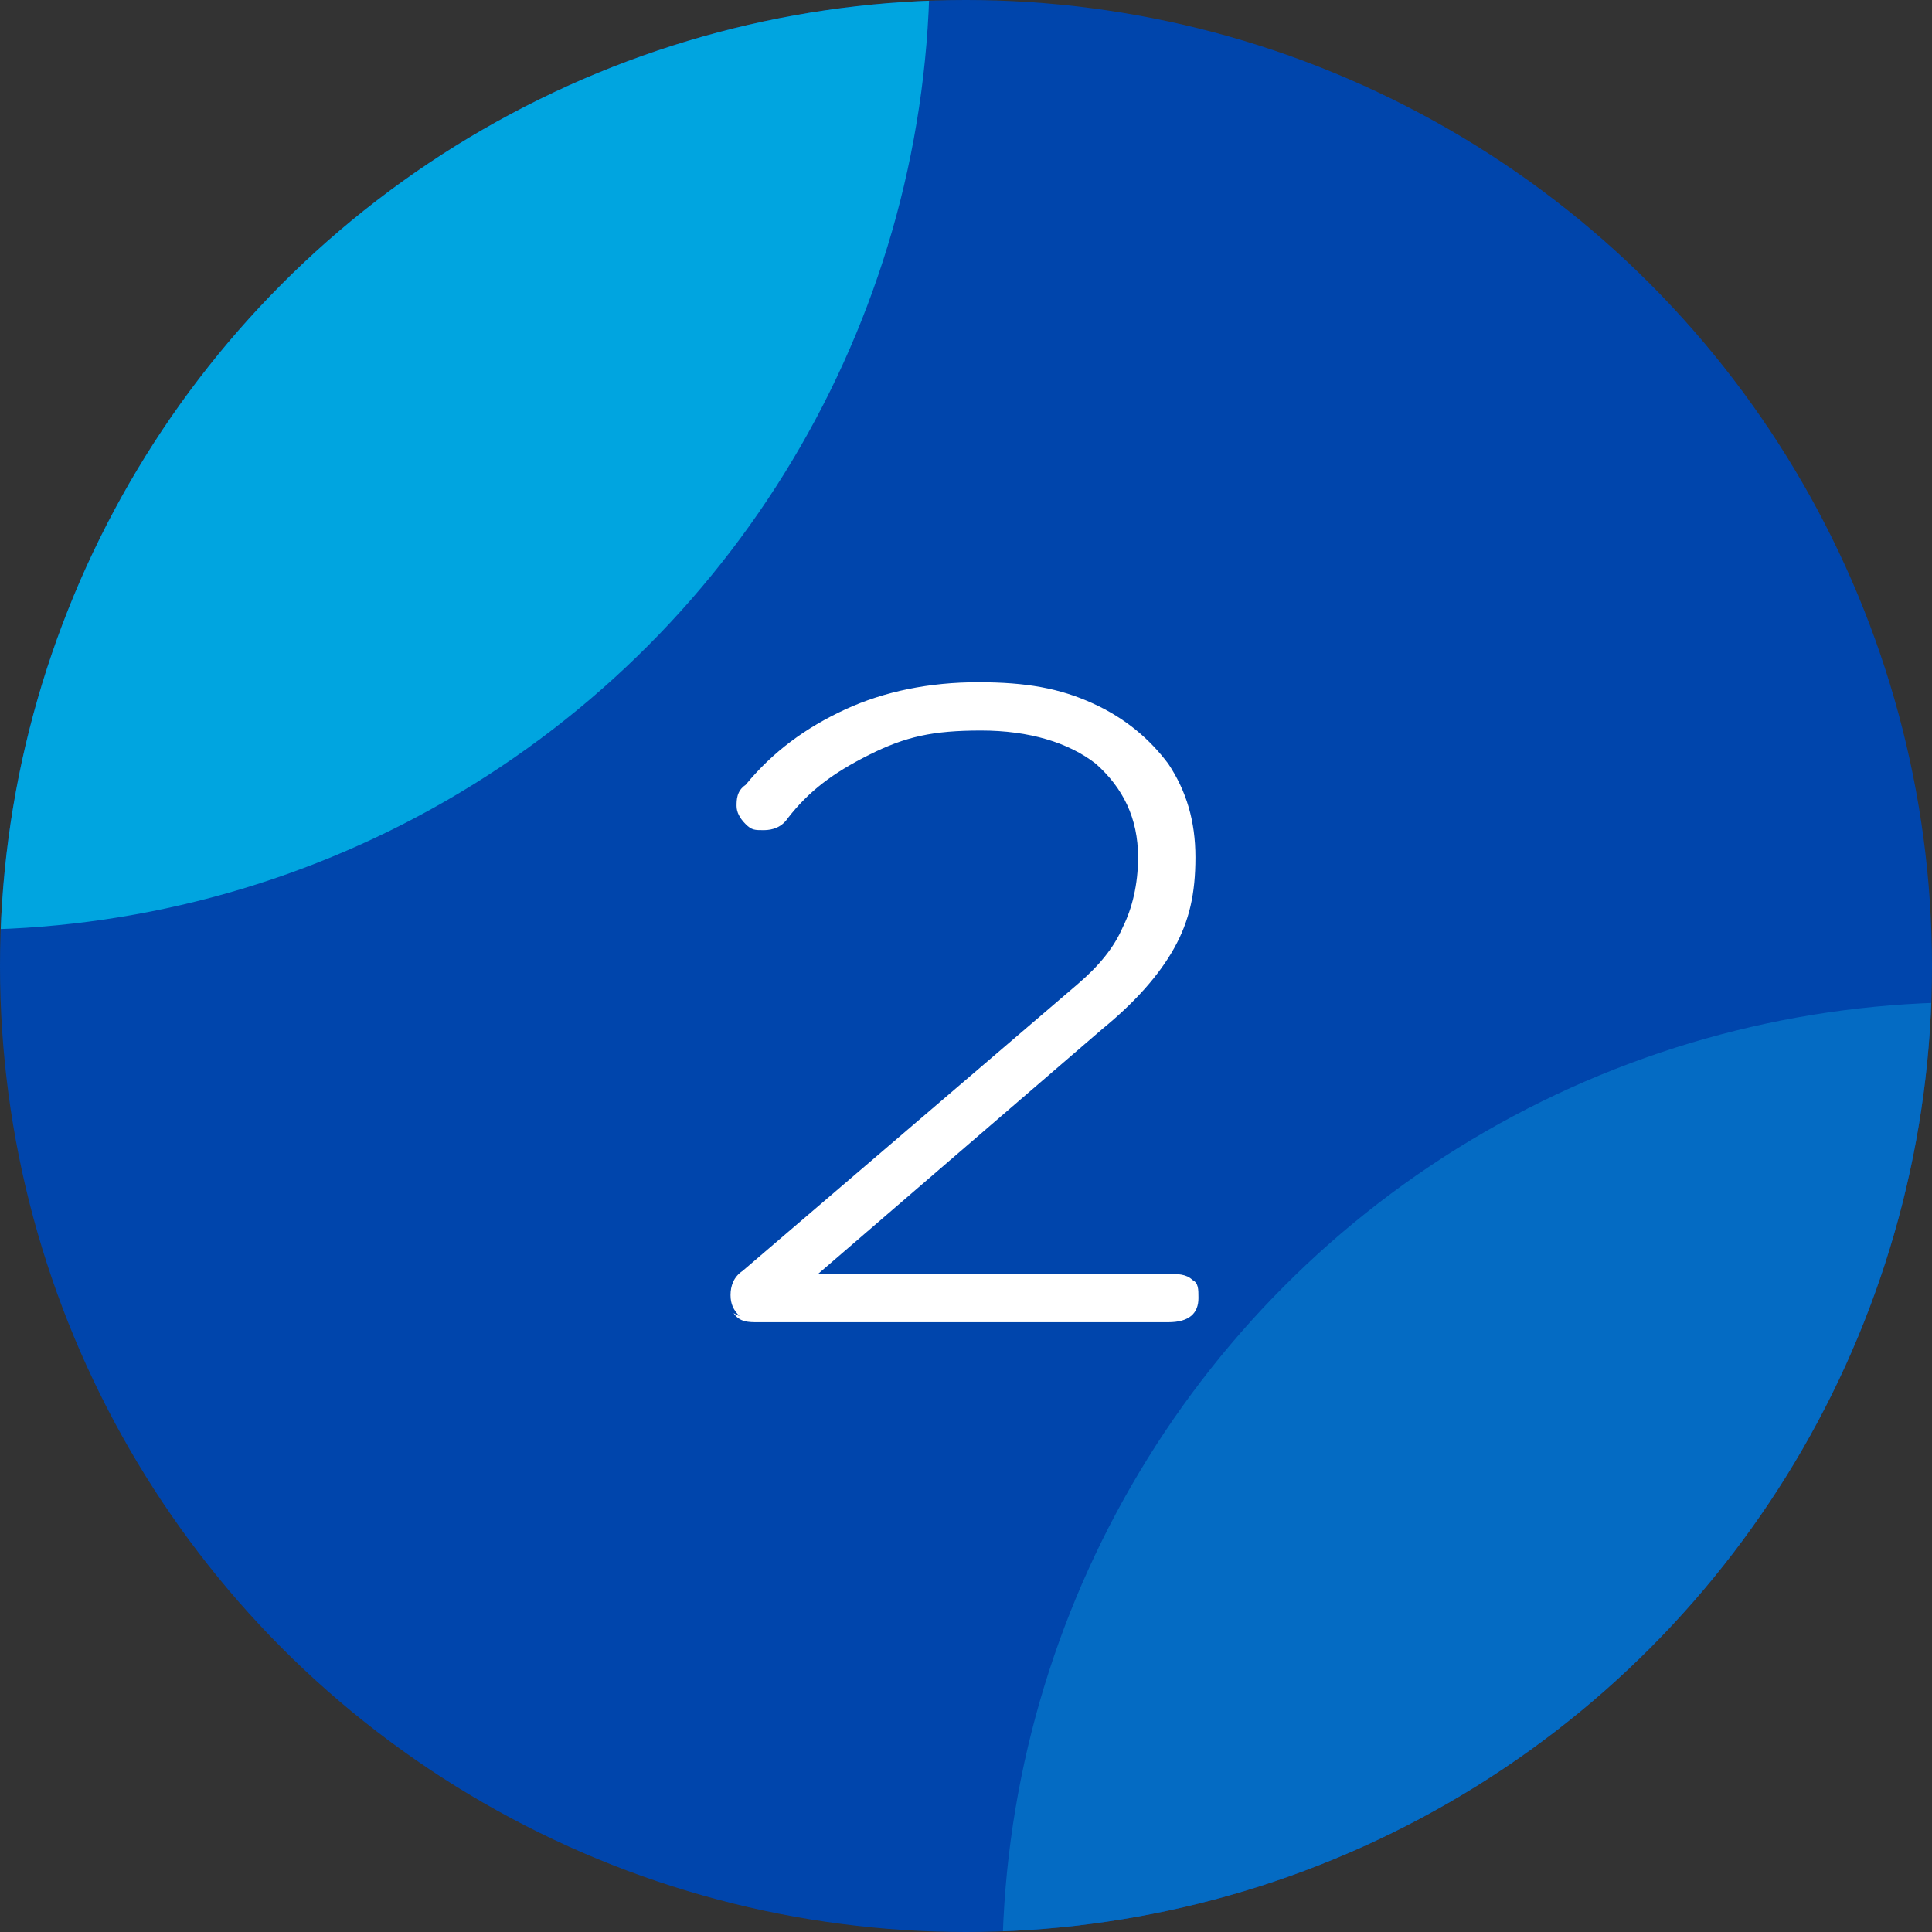
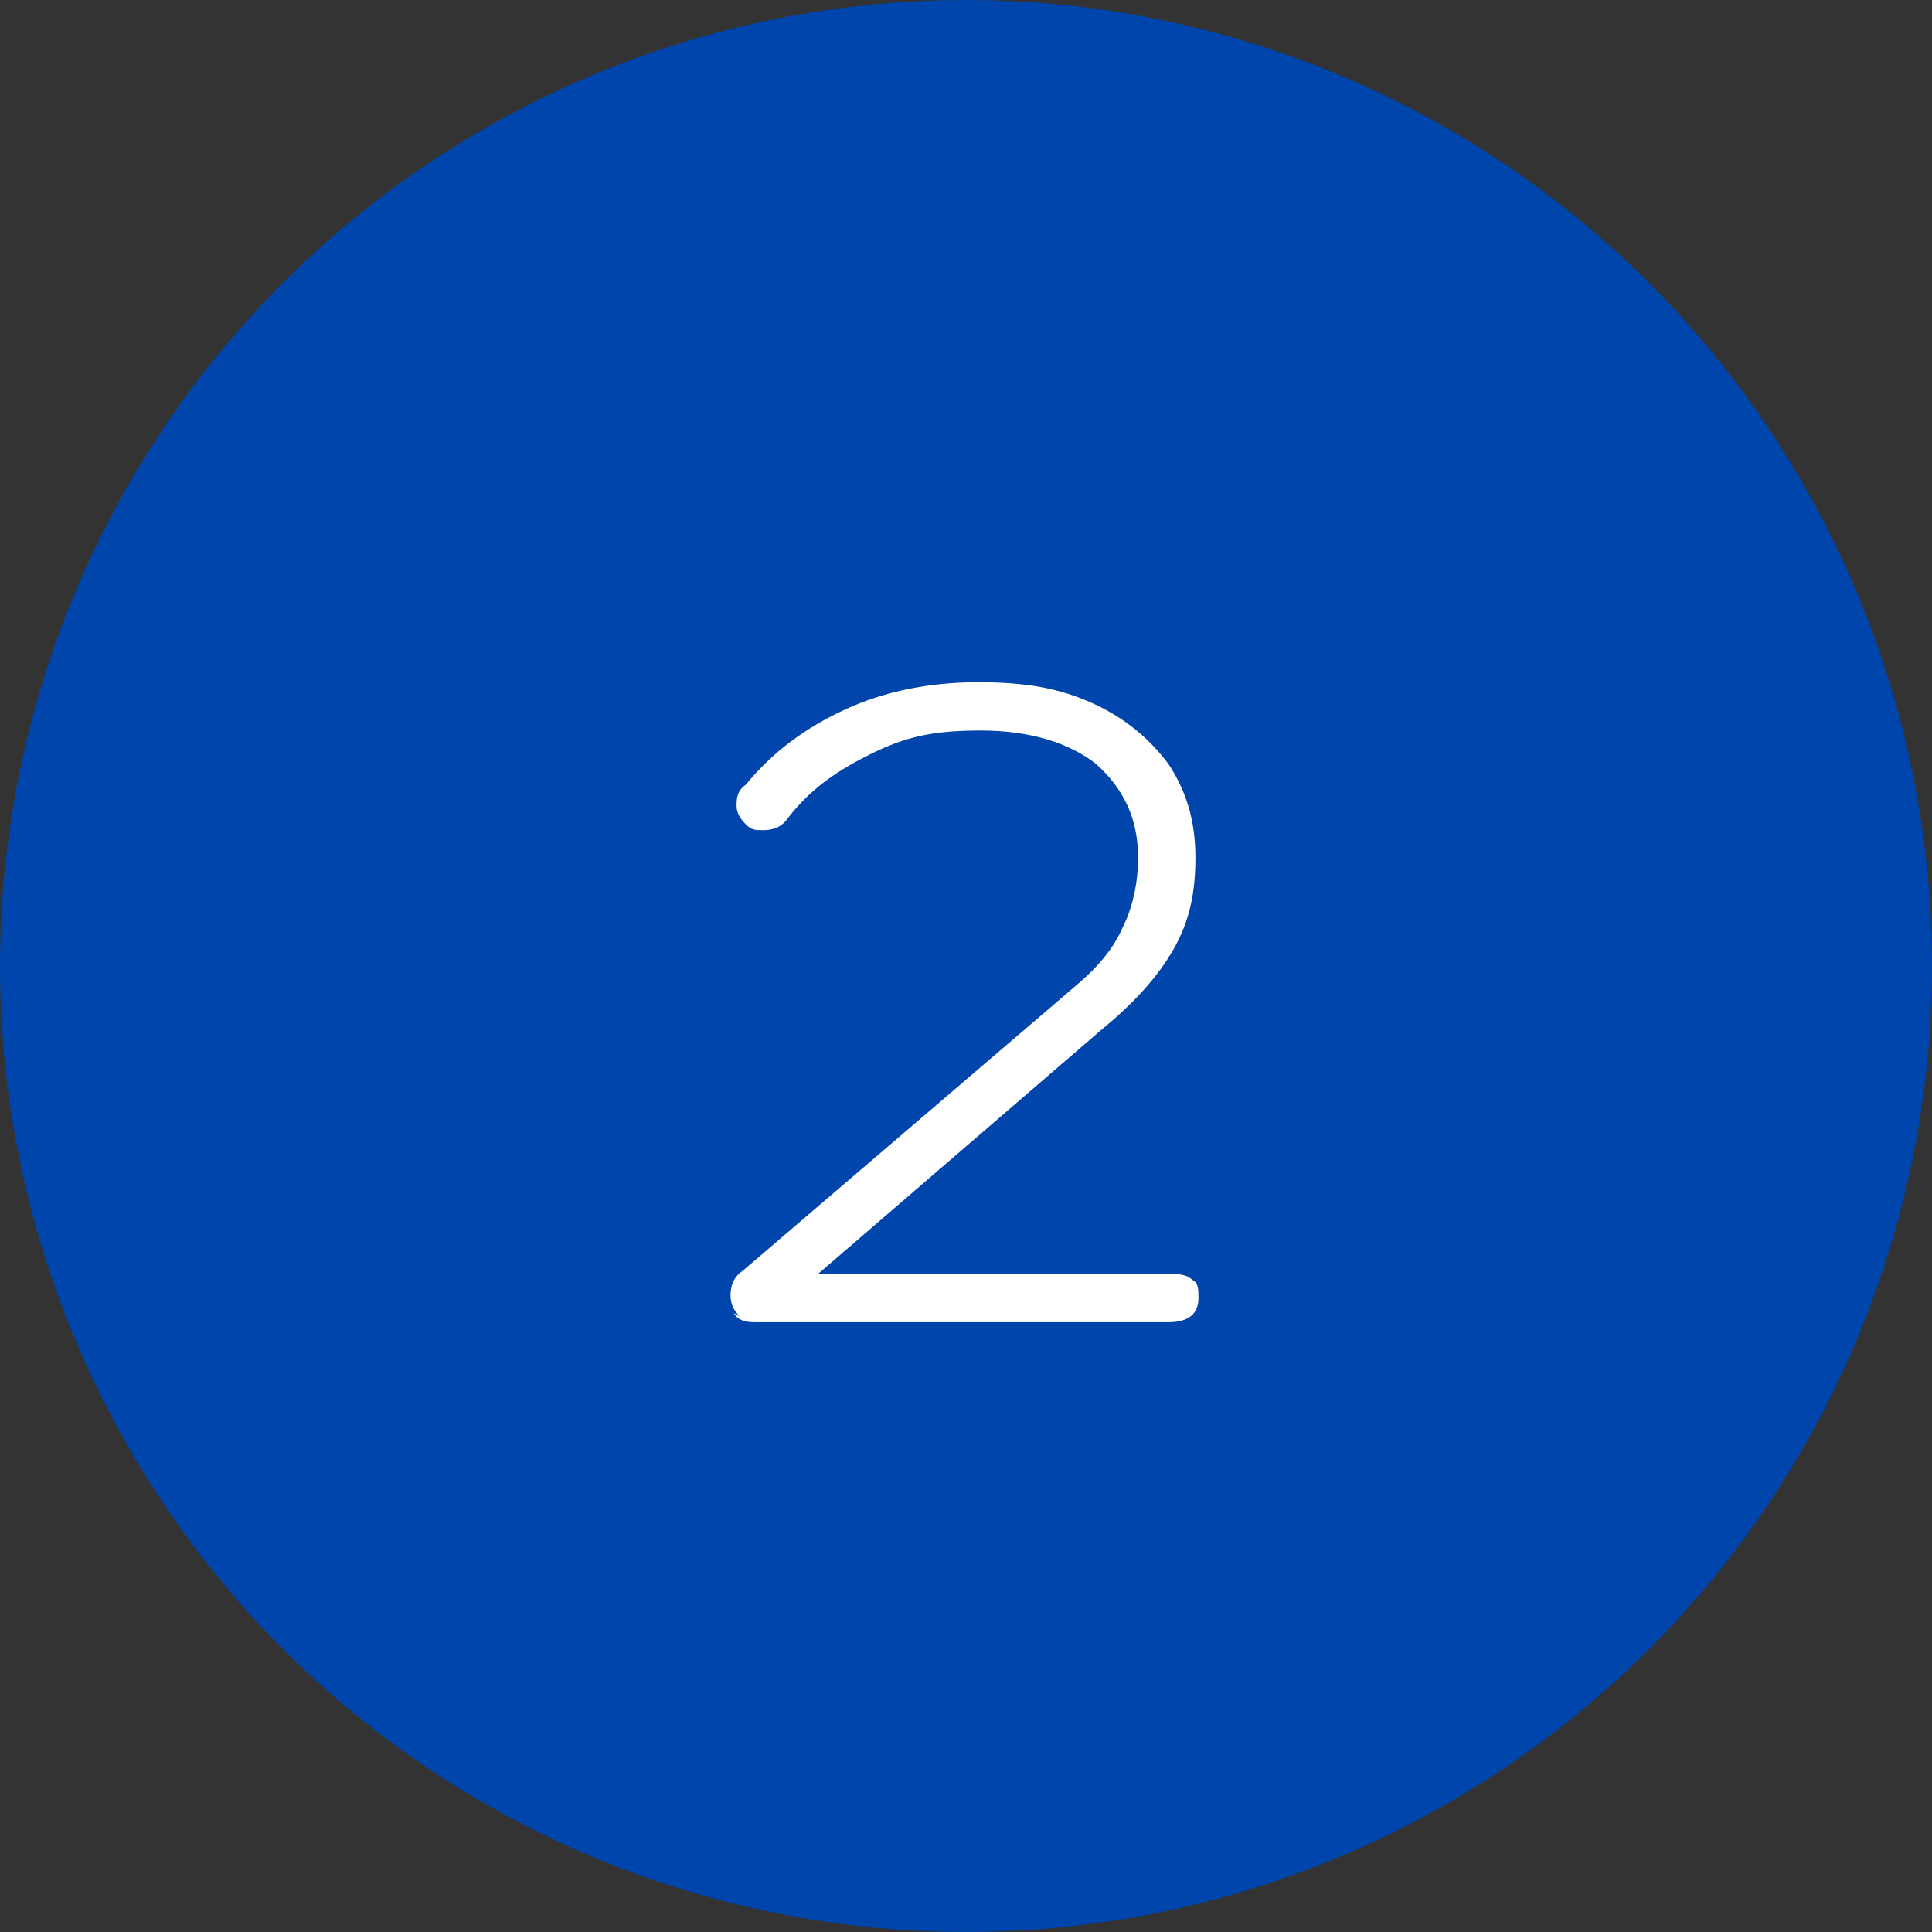
<svg xmlns="http://www.w3.org/2000/svg" version="1.1" viewBox="0 0 64 64">
  <rect x="0" y="0" width="64" height="64" fill="#333333" stroke="none" />
  <defs>
    <style>
      .cls-1 {
        fill: none;
      }

      .cls-2 {
        fill: #0045ac;
      }

      .cls-3 {
        fill: #046bc3;
      }

      .cls-4 {
        fill: #fff;
      }

      .cls-5 {
        clip-path: url(#clippath);
      }

      .cls-6 {
        fill: #00a5e0;
      }
    </style>
    <clipPath id="clippath">
-       <circle class="cls-1" cx="32" cy="32" r="32" />
-     </clipPath>
+       </clipPath>
  </defs>
  <g>
    <g id="_レイヤー_2">
      <g id="_デザイン">
        <g>
          <g>
            <circle class="cls-2" cx="32" cy="32" r="32" />
            <g class="cls-5">
              <g>
                <circle class="cls-6" cx="-1.2" cy="-1.2" r="32" />
                <circle class="cls-3" cx="65.2" cy="65.2" r="32" />
              </g>
            </g>
          </g>
          <path class="cls-4" d="M24.5,43.6c-.2-.2-.3-.4-.3-.7s.1-.6.4-.8l11.1-9.5c.7-.6,1.2-1.2,1.5-1.9.3-.6.5-1.4.5-2.3,0-1.3-.5-2.3-1.4-3.1-.9-.7-2.2-1.1-3.8-1.1s-2.5.2-3.7.8-2,1.2-2.7,2.1c-.2.3-.5.4-.8.4s-.4,0-.6-.2c-.2-.2-.3-.4-.3-.6s0-.5.3-.7c.9-1.1,2-1.9,3.3-2.5s2.8-.9,4.4-.9,2.7.2,3.8.7,1.9,1.2,2.5,2c.6.9.9,1.9.9,3.1s-.2,2.1-.7,3c-.5.9-1.3,1.8-2.4,2.7l-9.4,8.1h11.6c.3,0,.6,0,.8.2.2.1.2.3.2.6,0,.5-.3.8-1,.8h-13.6c-.3,0-.6,0-.8-.3h0Z" />
        </g>
      </g>
    </g>
  </g>
</svg>